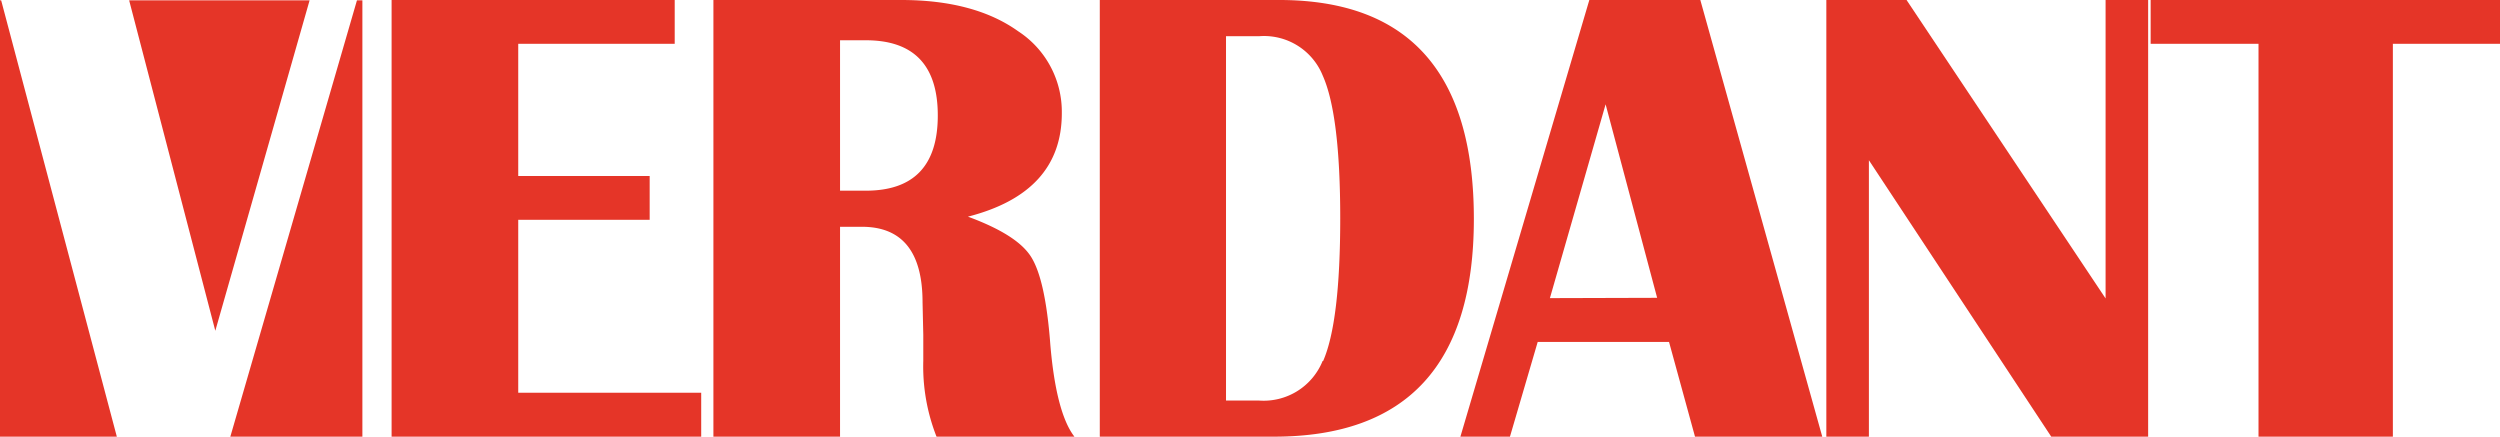
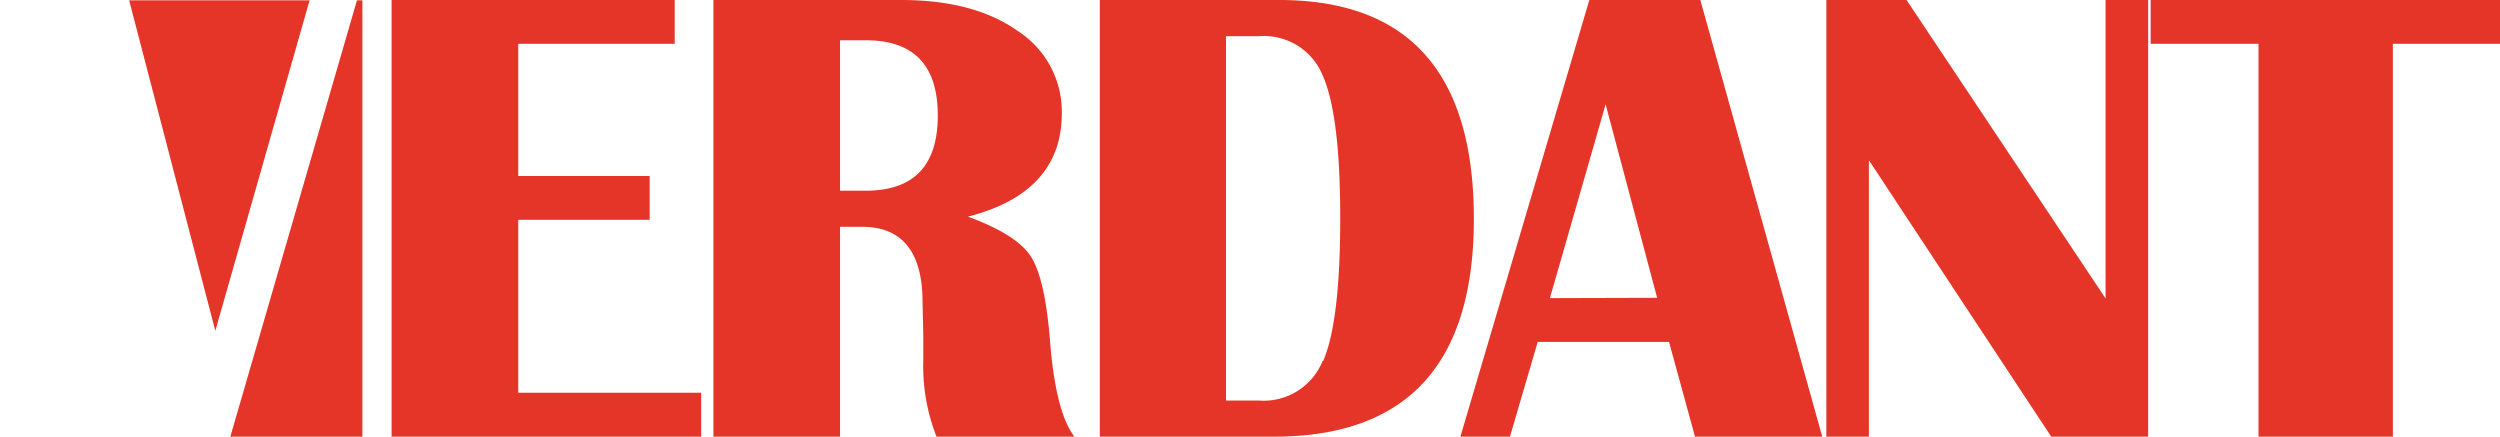
<svg xmlns="http://www.w3.org/2000/svg" viewBox="0 0 239.66 41.86">
  <defs>
    <style>.cls-1{fill:#e53528;}</style>
  </defs>
  <g id="Calque_2" data-name="Calque 2">
    <g id="Calque_1-2" data-name="Calque 1">
      <path class="cls-1" d="M49.68,37.65V21.07h12.6v-4.2H49.68V4.2h15V0H37.54V41.86H67.22V37.65Z" />
      <path class="cls-1" d="M100.65,32.54c-.33-3.95-.94-6.61-1.86-8s-2.91-2.63-6-3.77q9-2.31,9-9.92A9.21,9.21,0,0,0,97.61,3q-4.2-3-11.22-3h-18V41.86H80.53V21.74h2.09q5.82,0,5.82,7.25l.07,3.11,0,2.49a18.36,18.36,0,0,0,1.27,7.27H103C101.82,40.35,101,37.24,100.65,32.54ZM83,18.28H80.53V3.86H83q6.9,0,6.9,7.21T83,18.28Z" />
      <path class="cls-1" d="M122.79,0H105.43V41.86h16.69q19.17,0,19.17-20.88T122.79,0Zm4,34.61a6.1,6.1,0,0,1-6.07,3.79h-3.19V3.47h3.19a6.07,6.07,0,0,1,6.08,3.77q1.68,3.76,1.68,13.68T126.84,34.61Z" />
      <path class="cls-1" d="M163,0H152.36L140,41.86h4.75l2.66-9.08H160l2.49,9.08h12.2ZM148.58,28.58,153.92,10l4.94,18.55Z" />
      <path class="cls-1" d="M201.85,0V28.61L182.77,0h-7.69V41.86h4.08V15.36l17.48,26.5h9.29V0Z" />
      <path class="cls-1" d="M206.17,0V4.2h10.34V41.86h12.88V4.2h10.27V0Z" />
-       <polygon class="cls-1" points="0.11 0.03 11.2 41.86 0 41.86 0 0.03 0.11 0.03" />
      <polygon class="cls-1" points="29.68 0.03 20.64 31.71 12.38 0.03 29.68 0.03" />
      <polygon class="cls-1" points="34.74 0.03 34.74 41.86 22.08 41.86 34.22 0.03 34.74 0.03" />
    </g>
  </g>
</svg>